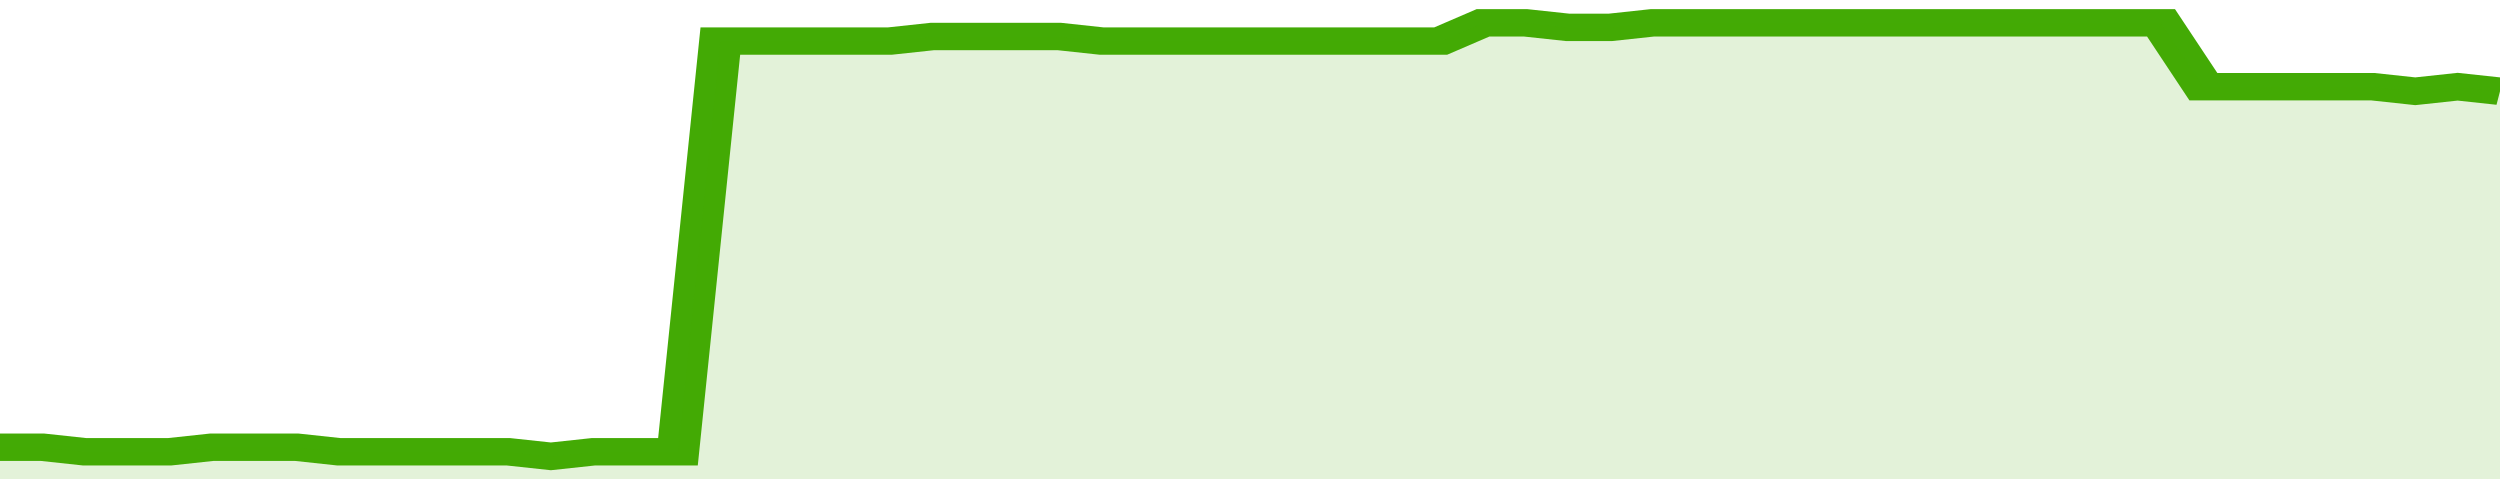
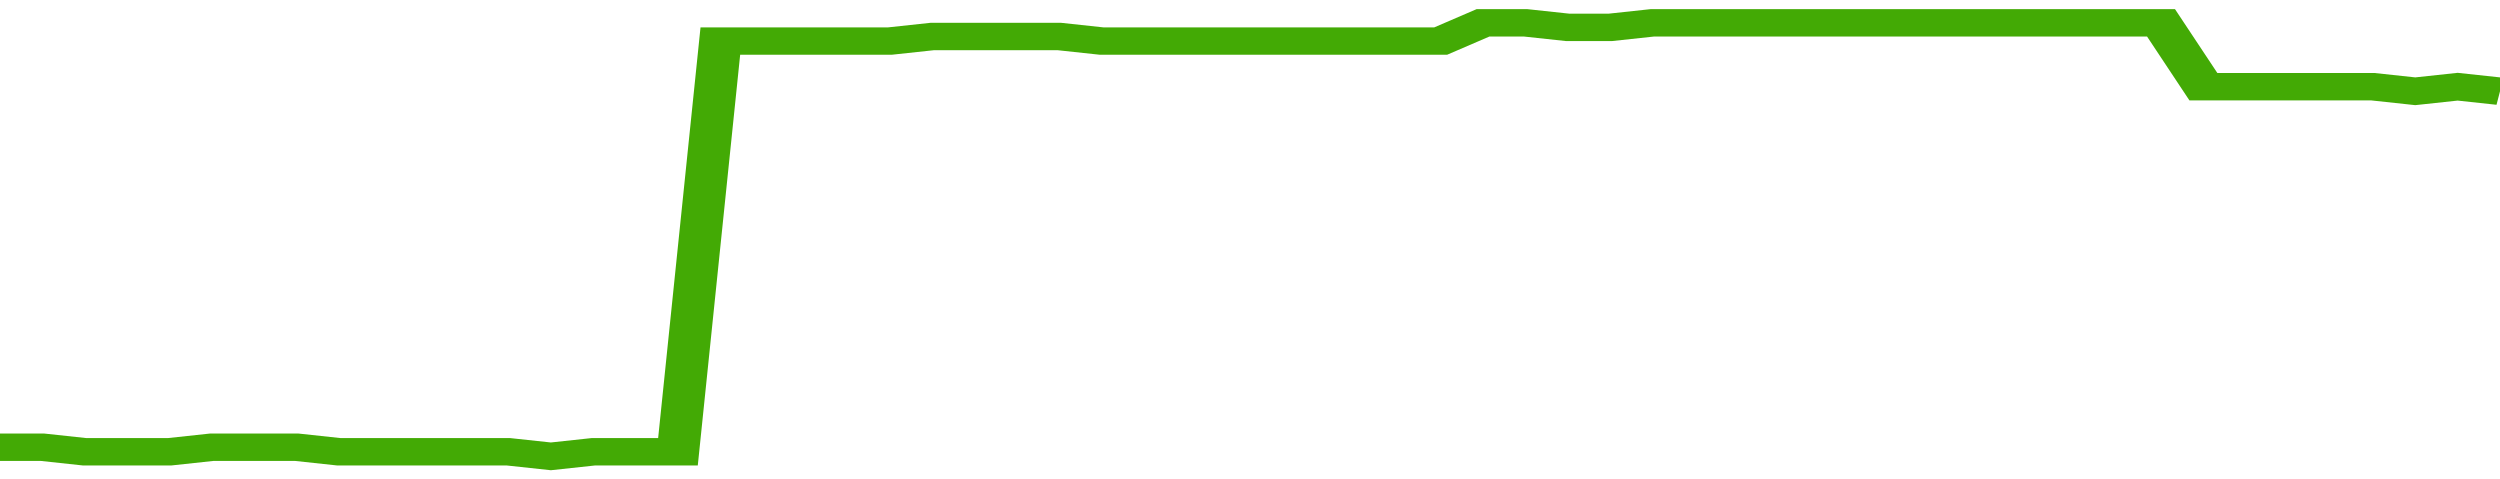
<svg xmlns="http://www.w3.org/2000/svg" viewBox="0 0 354 105" width="120" height="23" preserveAspectRatio="none">
  <polyline fill="none" stroke="#43AA05" stroke-width="6" points="0, 98 6, 98 12, 99 18, 99 24, 99 30, 98 36, 98 42, 98 48, 99 54, 99 60, 99 66, 99 72, 99 78, 100 84, 99 90, 99 96, 99 102, 9 108, 9 114, 9 120, 9 126, 9 132, 8 138, 8 144, 8 150, 8 156, 9 162, 9 168, 9 174, 9 180, 9 186, 9 192, 9 198, 9 204, 9 210, 5 216, 5 222, 6 228, 6 234, 5 240, 5 246, 5 252, 5 258, 5 264, 5 270, 5 276, 5 282, 5 288, 5 294, 5 300, 5 306, 5 312, 19 318, 19 324, 19 330, 19 336, 19 342, 20 348, 19 354, 20 354, 20 "> </polyline>
-   <polygon fill="#43AA05" opacity="0.15" points="0, 105 0, 98 6, 98 12, 99 18, 99 24, 99 30, 98 36, 98 42, 98 48, 99 54, 99 60, 99 66, 99 72, 99 78, 100 84, 99 90, 99 96, 99 102, 9 108, 9 114, 9 120, 9 126, 9 132, 8 138, 8 144, 8 150, 8 156, 9 162, 9 168, 9 174, 9 180, 9 186, 9 192, 9 198, 9 204, 9 210, 5 216, 5 222, 6 228, 6 234, 5 240, 5 246, 5 252, 5 258, 5 264, 5 270, 5 276, 5 282, 5 288, 5 294, 5 300, 5 306, 5 312, 19 318, 19 324, 19 330, 19 336, 19 342, 20 348, 19 354, 20 354, 105 " />
</svg>